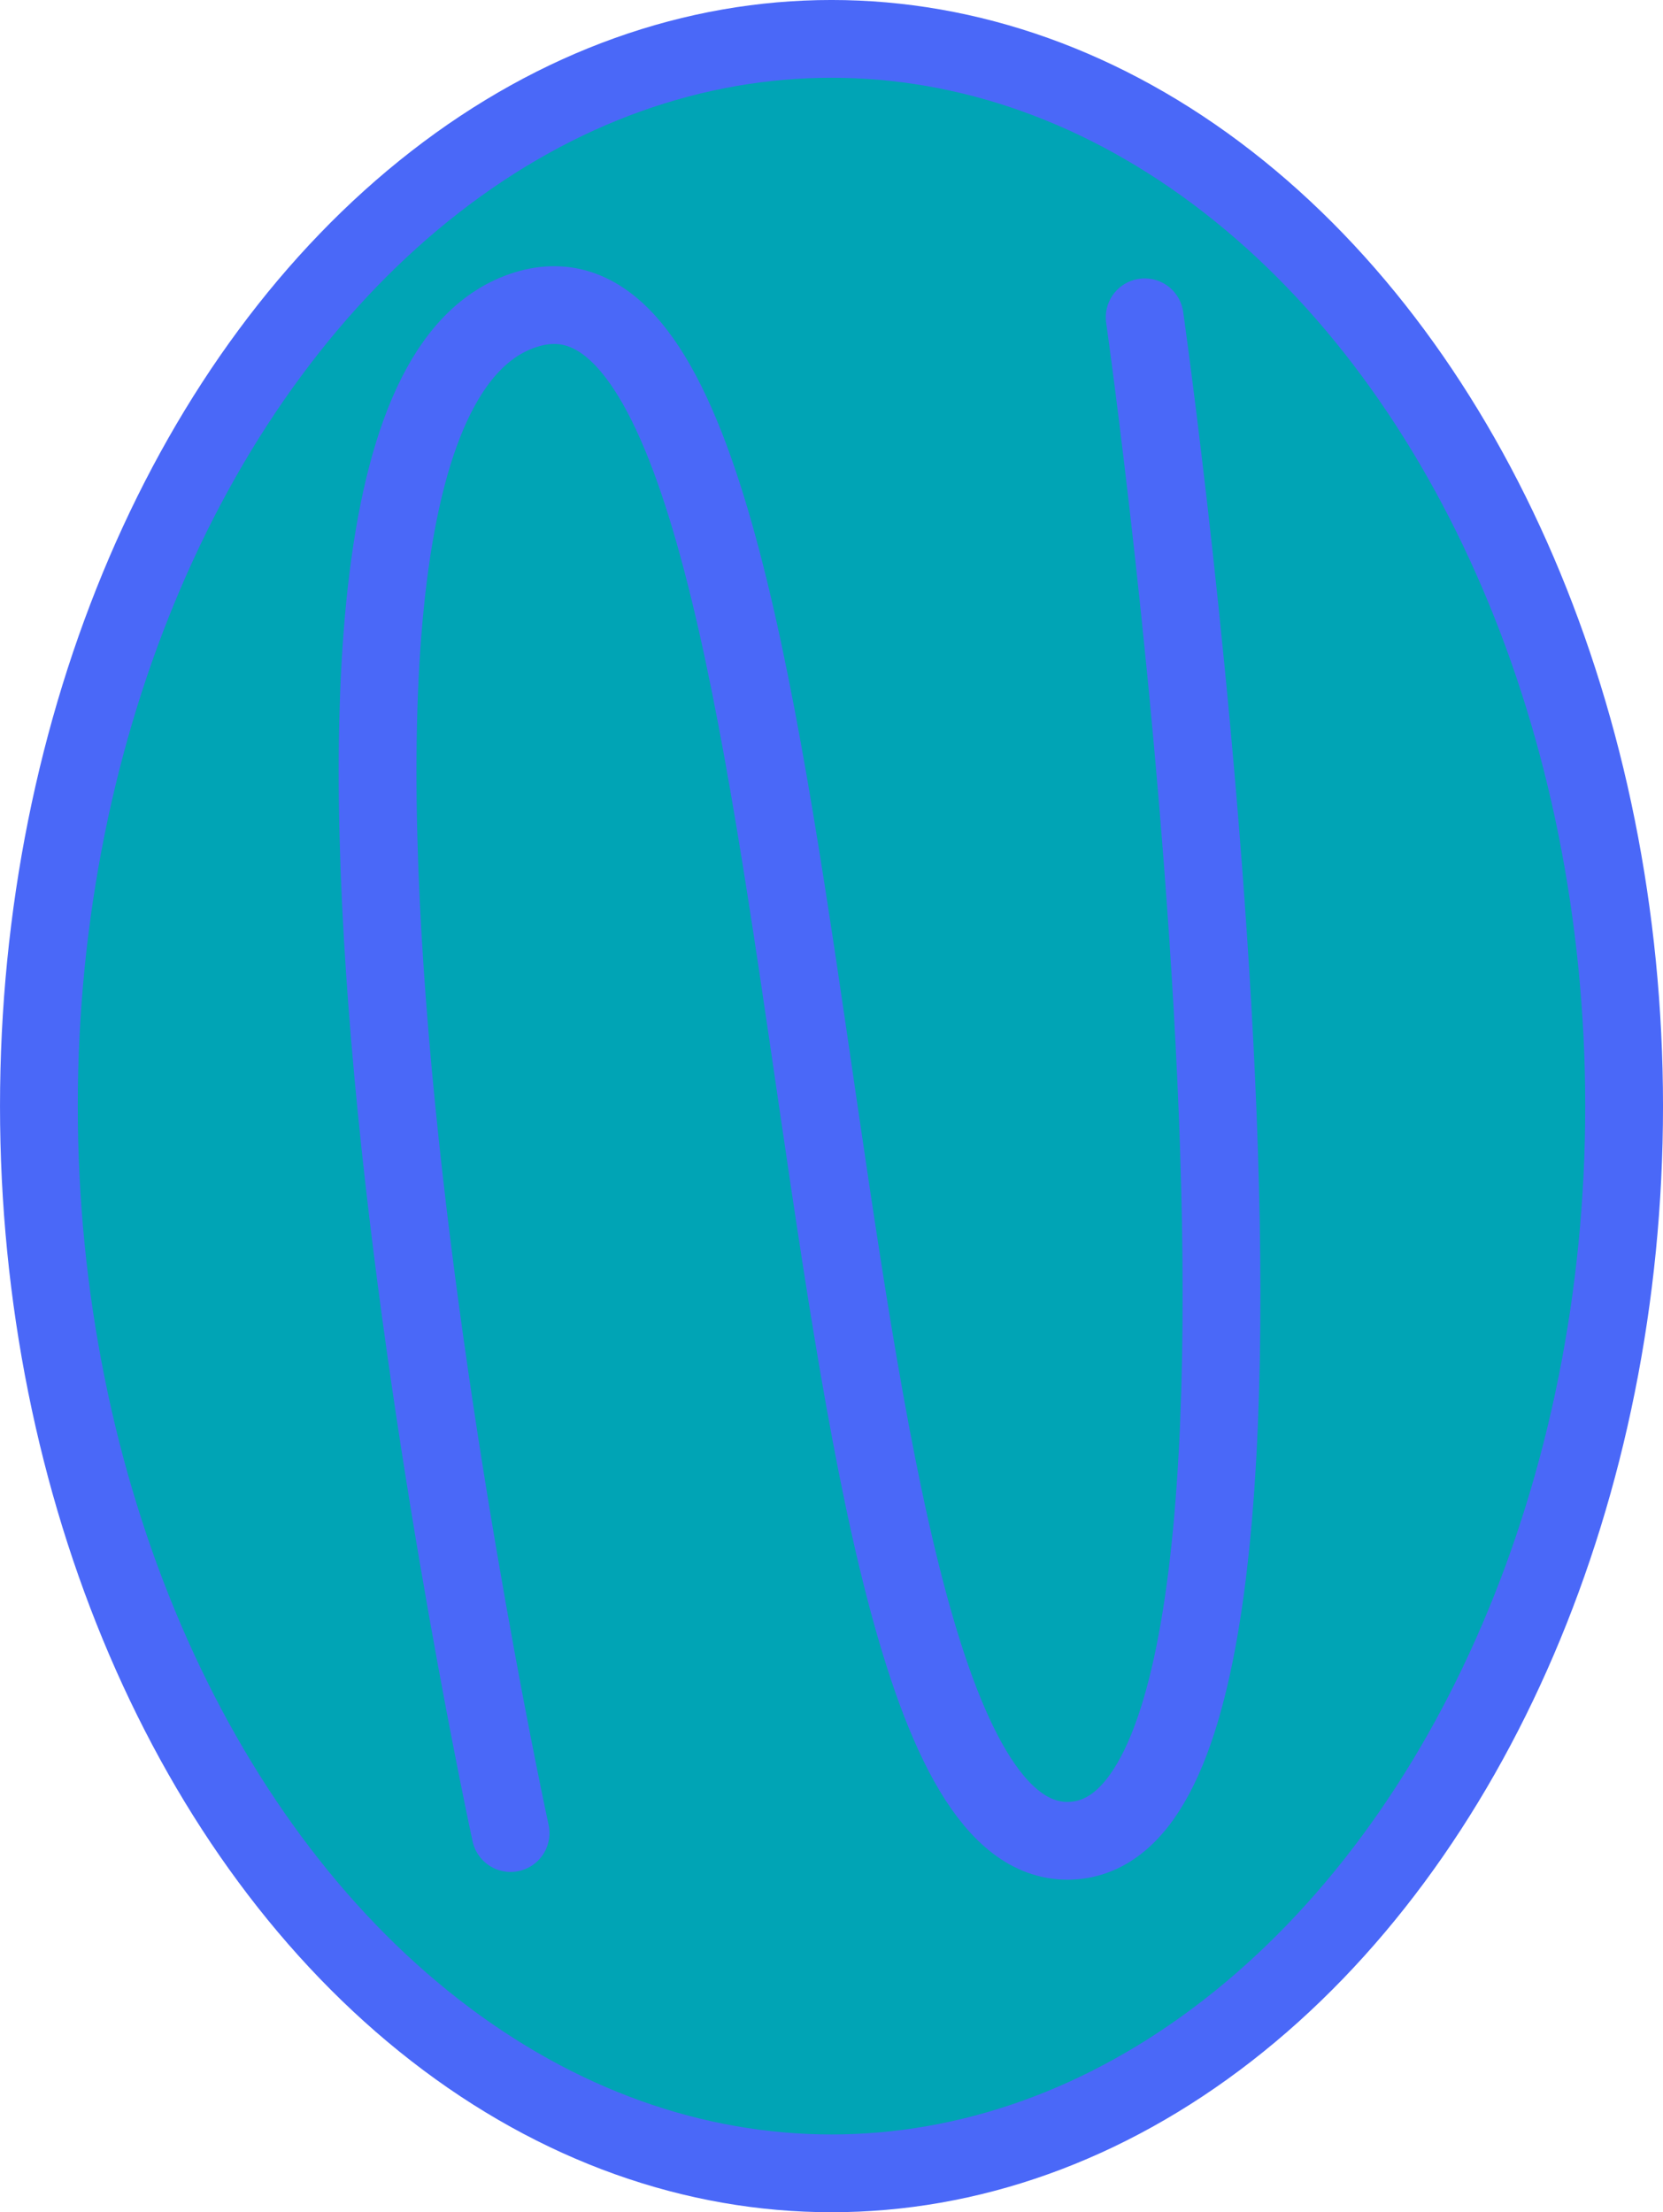
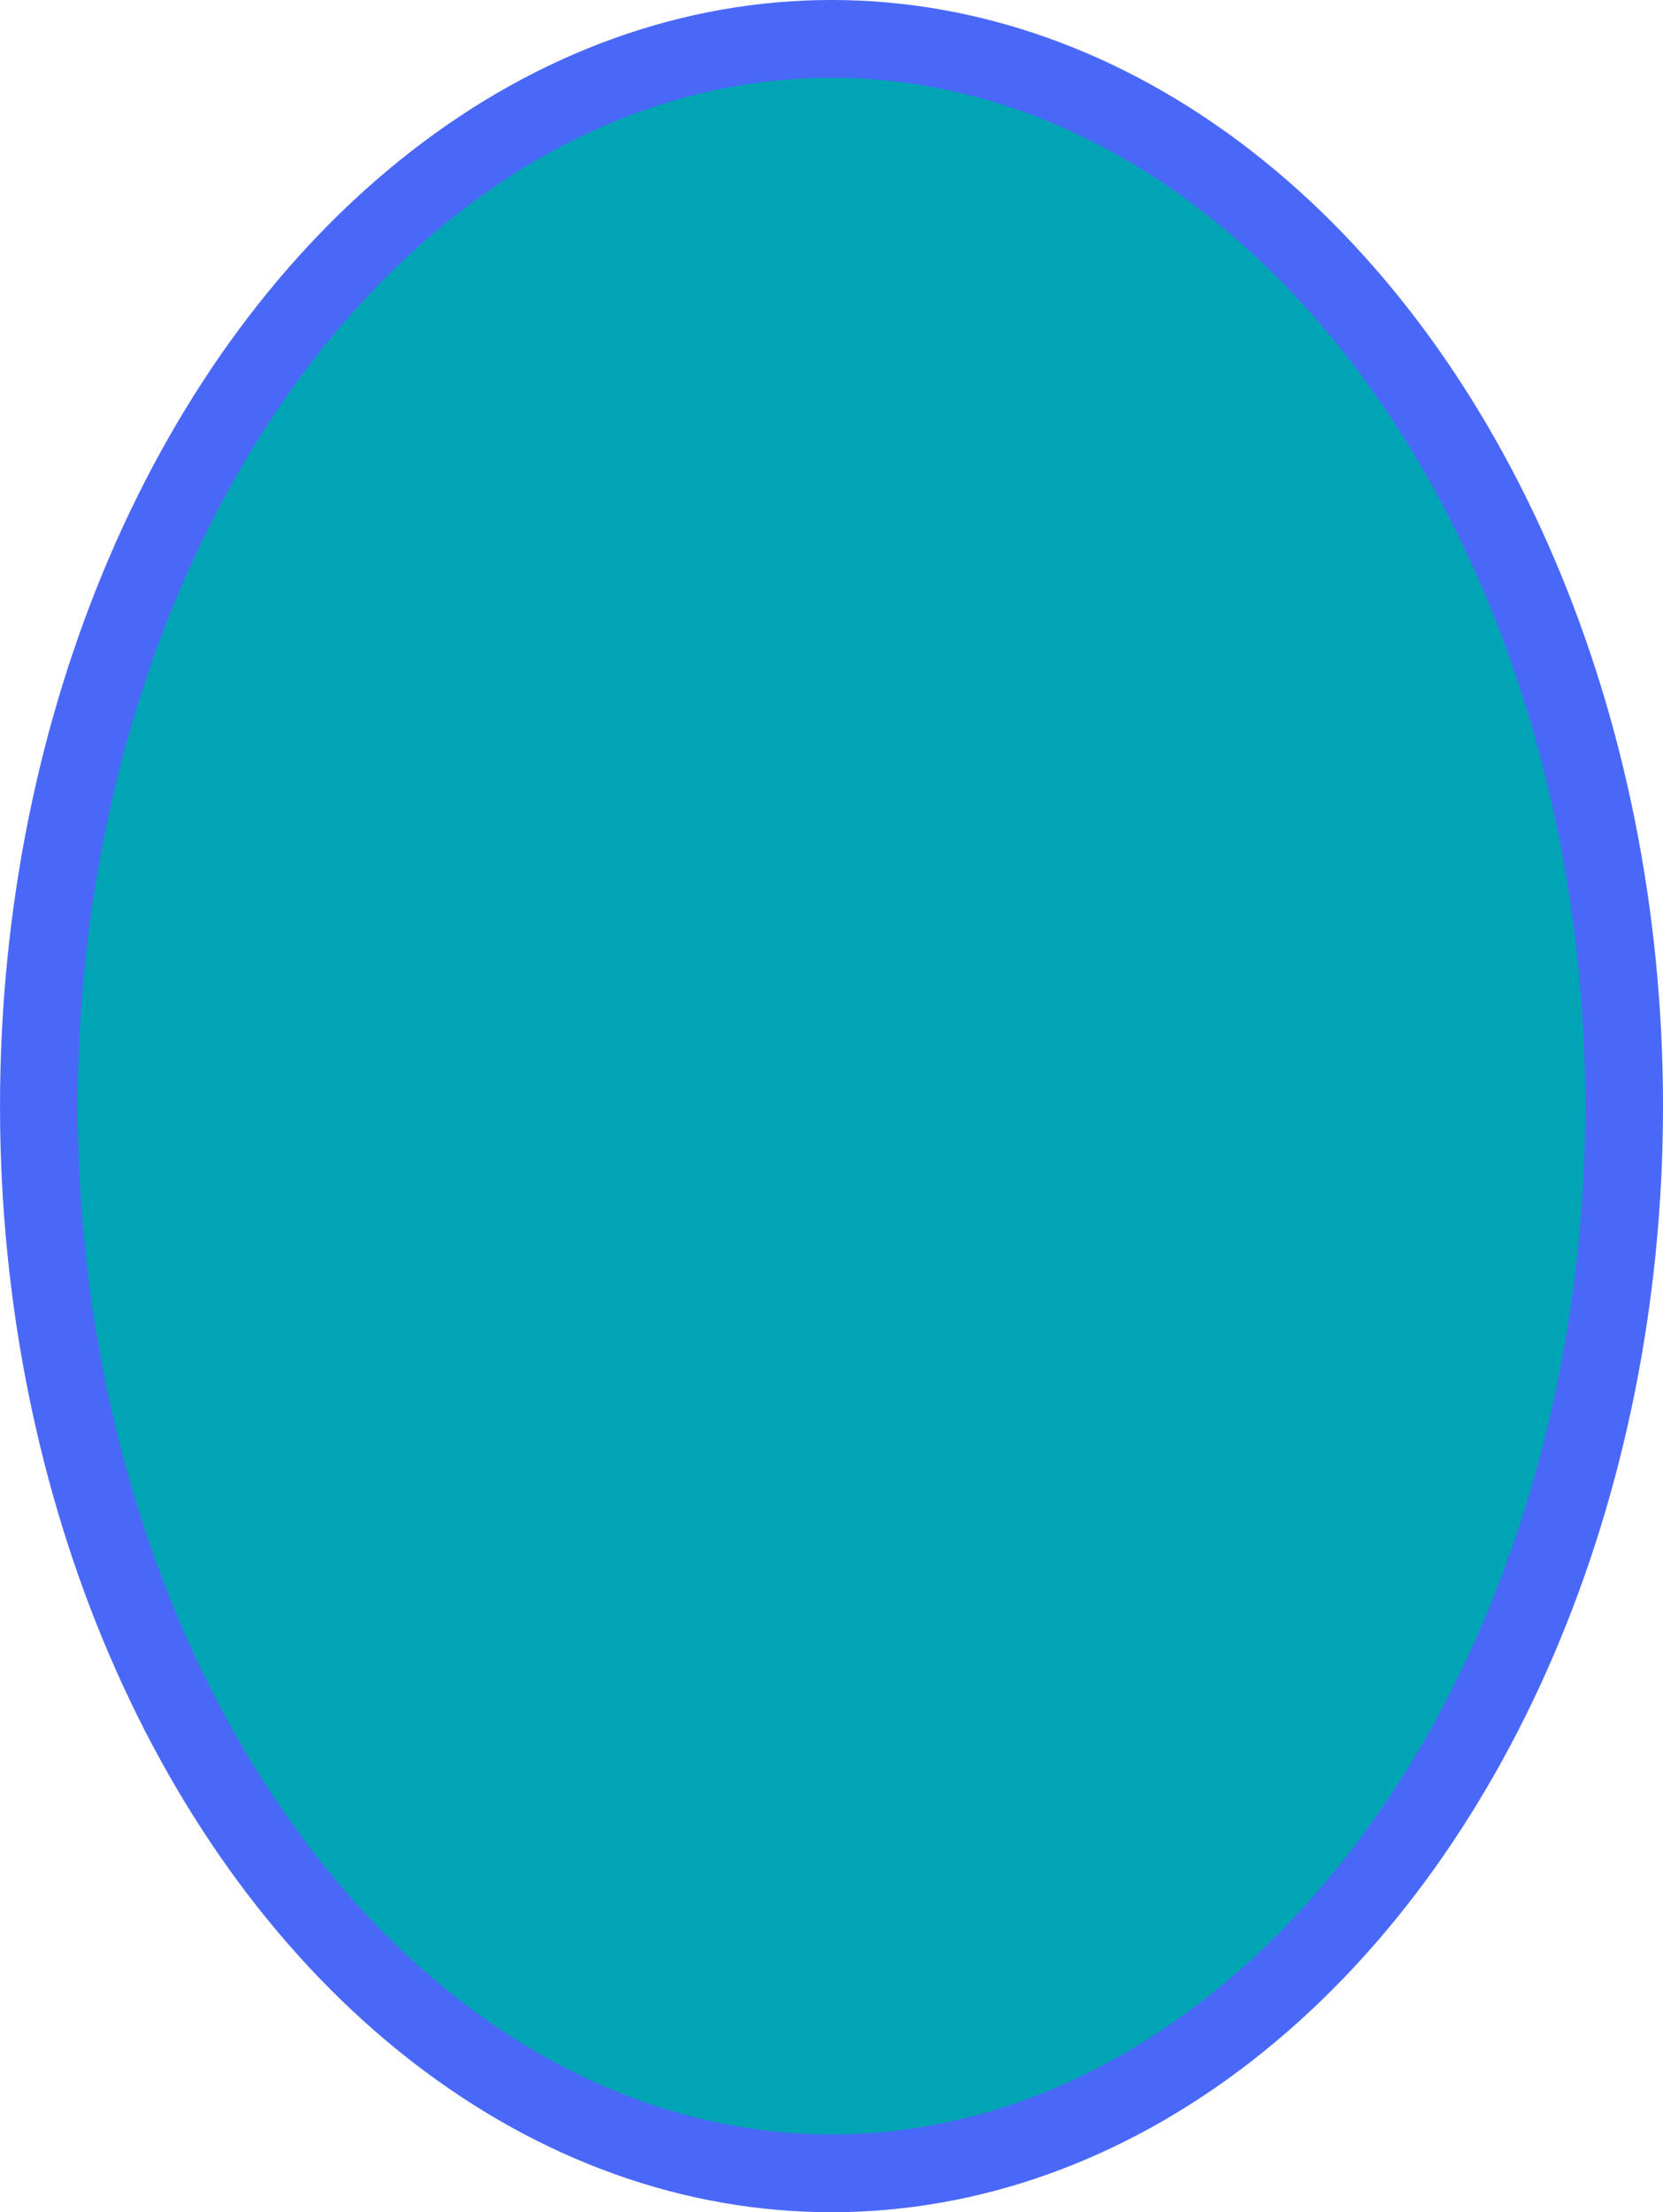
<svg xmlns="http://www.w3.org/2000/svg" width="78.371mm" height="104.244mm" viewBox="0 0 78.371 104.244" version="1.1" id="svg1">
  <defs id="defs1">
    <linearGradient id="swatch2">
      <stop style="stop-color:#0000ff;stop-opacity:1;" offset="0" id="stop2" />
    </linearGradient>
  </defs>
  <g id="layer1" transform="translate(-31.329,-90.001)">
    <ellipse style="fill:#00a4b5;fill-opacity:1;fill-rule:nonzero;stroke:#4a68f8;stroke-width:3.665;stroke-linecap:round;stroke-miterlimit:4.1;stroke-opacity:1;paint-order:stroke fill markers" id="path4" cx="70.515" cy="142.123" rx="37.353" ry="50.29" />
-     <path style="fill:none;fill-opacity:1;fill-rule:nonzero;stroke:#4a68f8;stroke-width:3.665;stroke-linecap:round;stroke-miterlimit:4.1;stroke-opacity:1;paint-order:stroke fill markers" d="m 55.391,176.378 c 0,0 -14.577,-67.053 0.729,-71.79 15.306,-4.737 11.661,72.155 25.509,72.155 13.848,0 3.644,-71.79 3.644,-71.79" id="path1" />
  </g>
</svg>